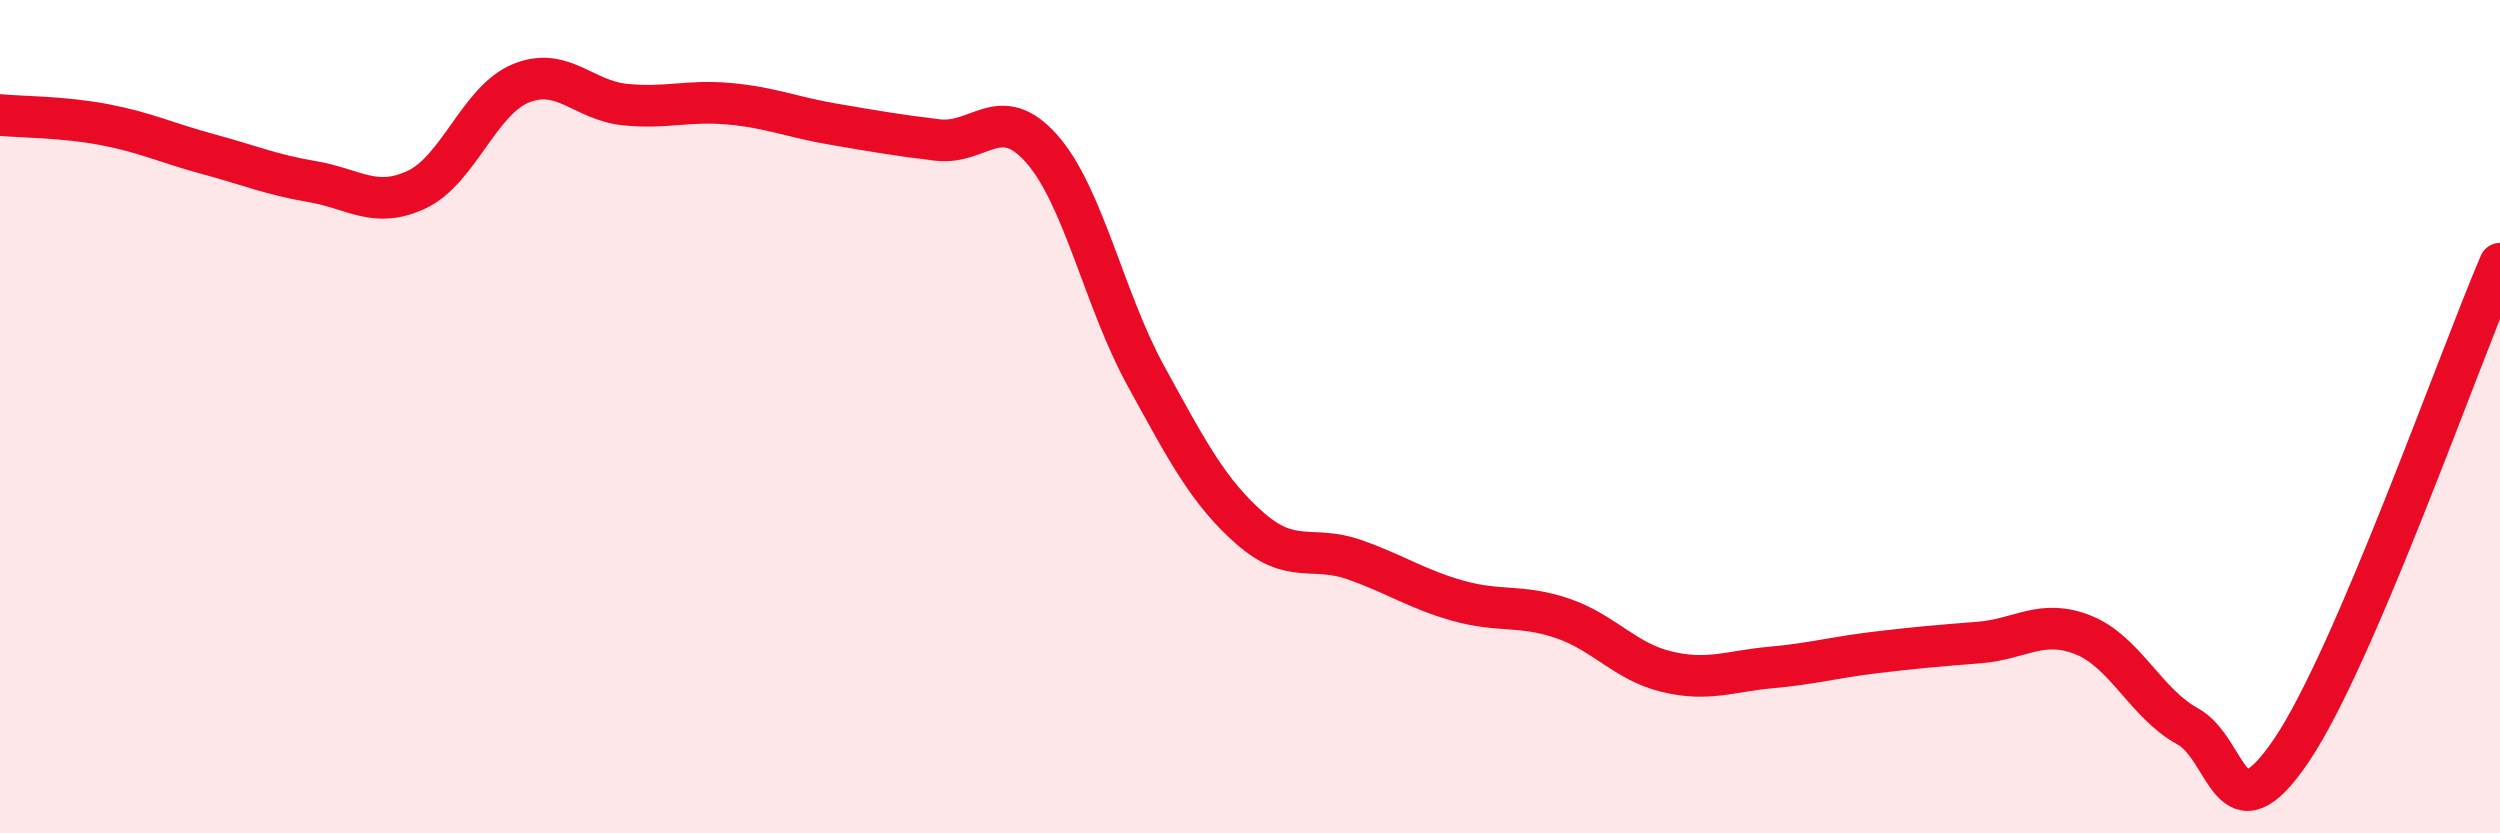
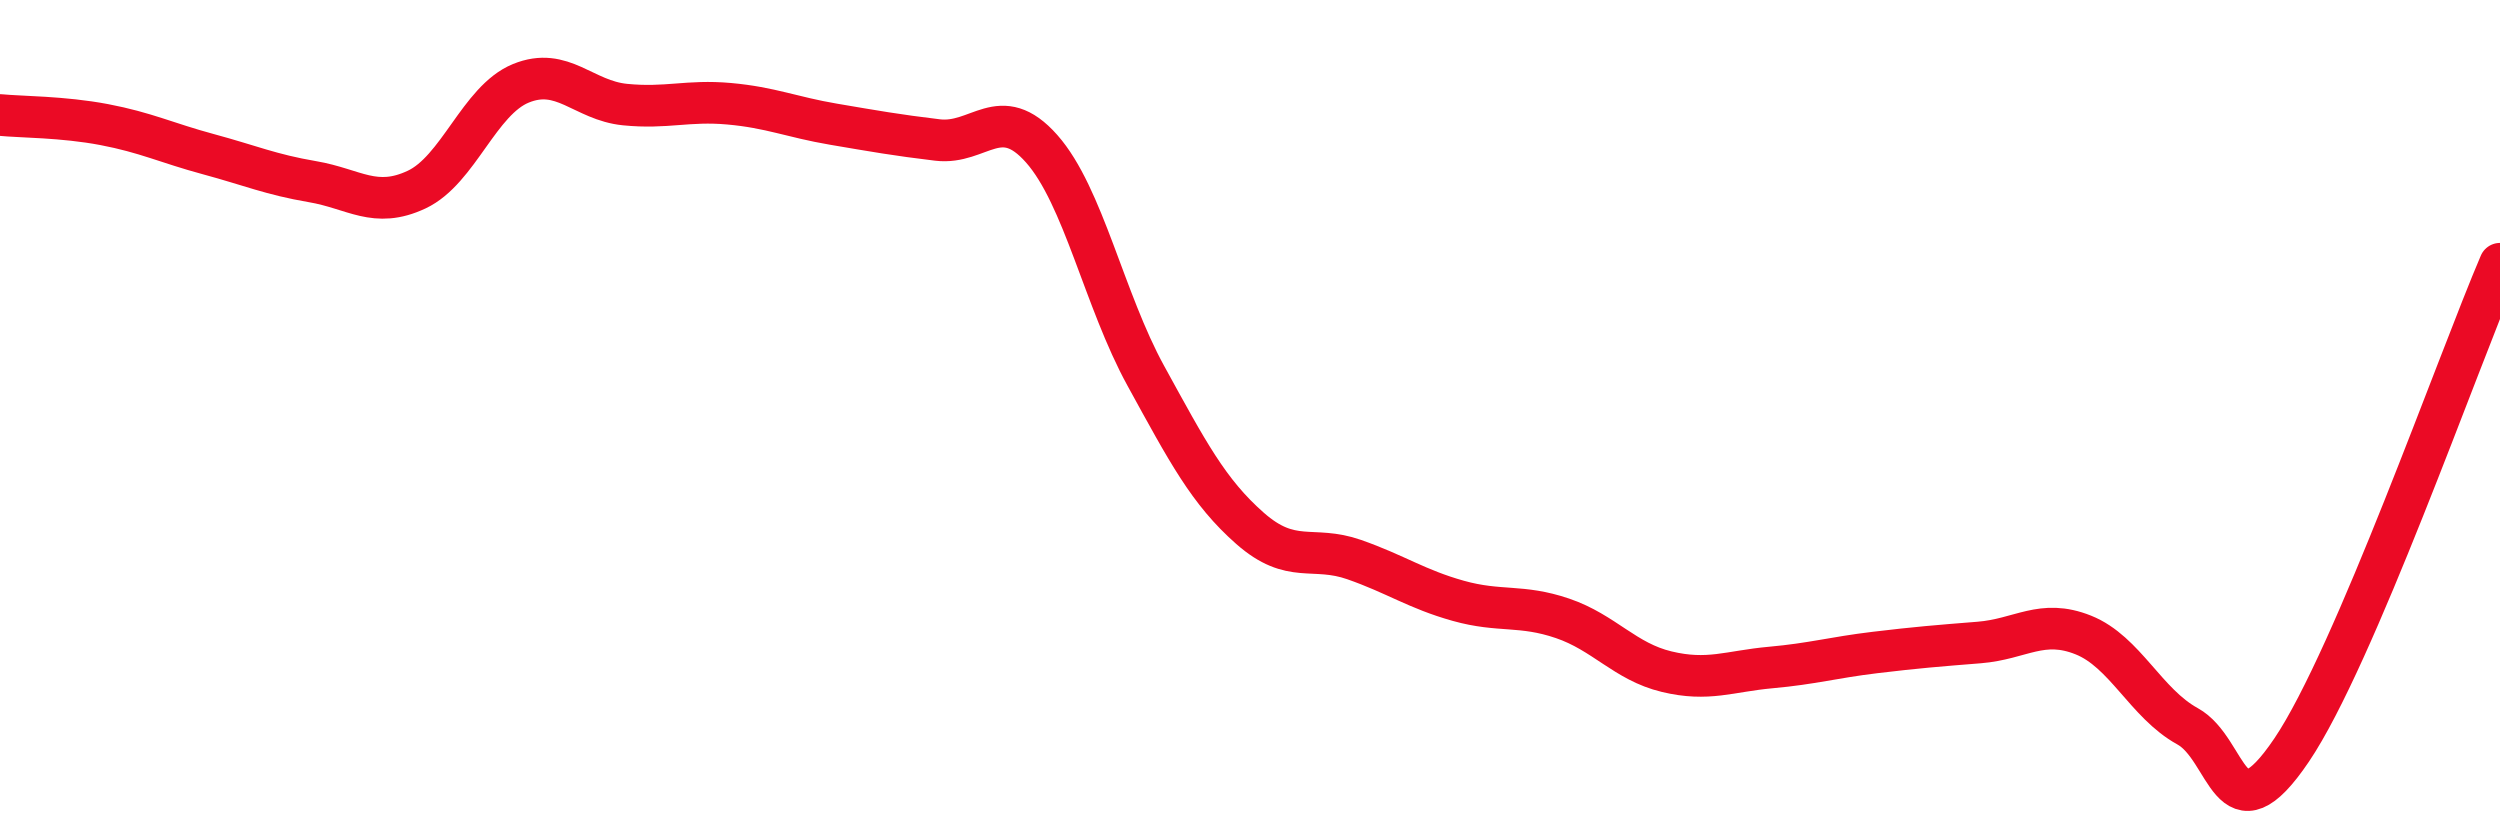
<svg xmlns="http://www.w3.org/2000/svg" width="60" height="20" viewBox="0 0 60 20">
-   <path d="M 0,2.76 C 0.5,2.81 1.5,2.8 2.5,2.99 C 3.5,3.18 4,3.43 5,3.7 C 6,3.97 6.5,4.19 7.5,4.36 C 8.5,4.53 9,5.02 10,4.55 C 11,4.08 11.5,2.41 12.5,2 C 13.5,1.59 14,2.41 15,2.51 C 16,2.61 16.5,2.4 17.5,2.49 C 18.5,2.58 19,2.81 20,2.98 C 21,3.15 21.5,3.24 22.5,3.36 C 23.5,3.48 24,2.44 25,3.57 C 26,4.7 26.5,7.2 27.5,9.02 C 28.5,10.84 29,11.8 30,12.68 C 31,13.56 31.5,13.08 32.5,13.43 C 33.5,13.78 34,14.14 35,14.42 C 36,14.7 36.5,14.5 37.5,14.84 C 38.5,15.18 39,15.88 40,16.12 C 41,16.36 41.5,16.11 42.5,16.02 C 43.5,15.93 44,15.78 45,15.66 C 46,15.54 46.5,15.5 47.5,15.42 C 48.5,15.34 49,14.84 50,15.24 C 51,15.64 51.5,16.88 52.5,17.43 C 53.5,17.98 53.5,20.22 55,18 C 56.5,15.78 59,8.66 60,6.33L60 20L0 20Z" fill="#EB0A25" opacity="0.1" stroke-linecap="round" stroke-linejoin="round" />
  <path d="M 0,2.76 C 0.5,2.81 1.5,2.8 2.5,2.99 C 3.5,3.18 4,3.43 5,3.7 C 6,3.97 6.5,4.19 7.5,4.36 C 8.5,4.53 9,5.02 10,4.55 C 11,4.08 11.5,2.41 12.5,2 C 13.5,1.59 14,2.41 15,2.51 C 16,2.61 16.5,2.4 17.5,2.49 C 18.5,2.58 19,2.81 20,2.98 C 21,3.15 21.5,3.24 22.5,3.36 C 23.5,3.48 24,2.44 25,3.57 C 26,4.7 26.5,7.2 27.5,9.02 C 28.5,10.84 29,11.8 30,12.68 C 31,13.56 31.5,13.08 32.5,13.43 C 33.5,13.78 34,14.14 35,14.42 C 36,14.7 36.5,14.5 37.5,14.84 C 38.5,15.18 39,15.88 40,16.12 C 41,16.36 41.5,16.11 42.5,16.02 C 43.5,15.93 44,15.78 45,15.66 C 46,15.54 46.5,15.5 47.5,15.42 C 48.5,15.34 49,14.84 50,15.24 C 51,15.64 51.5,16.88 52.5,17.43 C 53.5,17.98 53.5,20.22 55,18 C 56.5,15.78 59,8.66 60,6.33" stroke="#EB0A25" stroke-width="1" fill="none" stroke-linecap="round" stroke-linejoin="round" />
</svg>